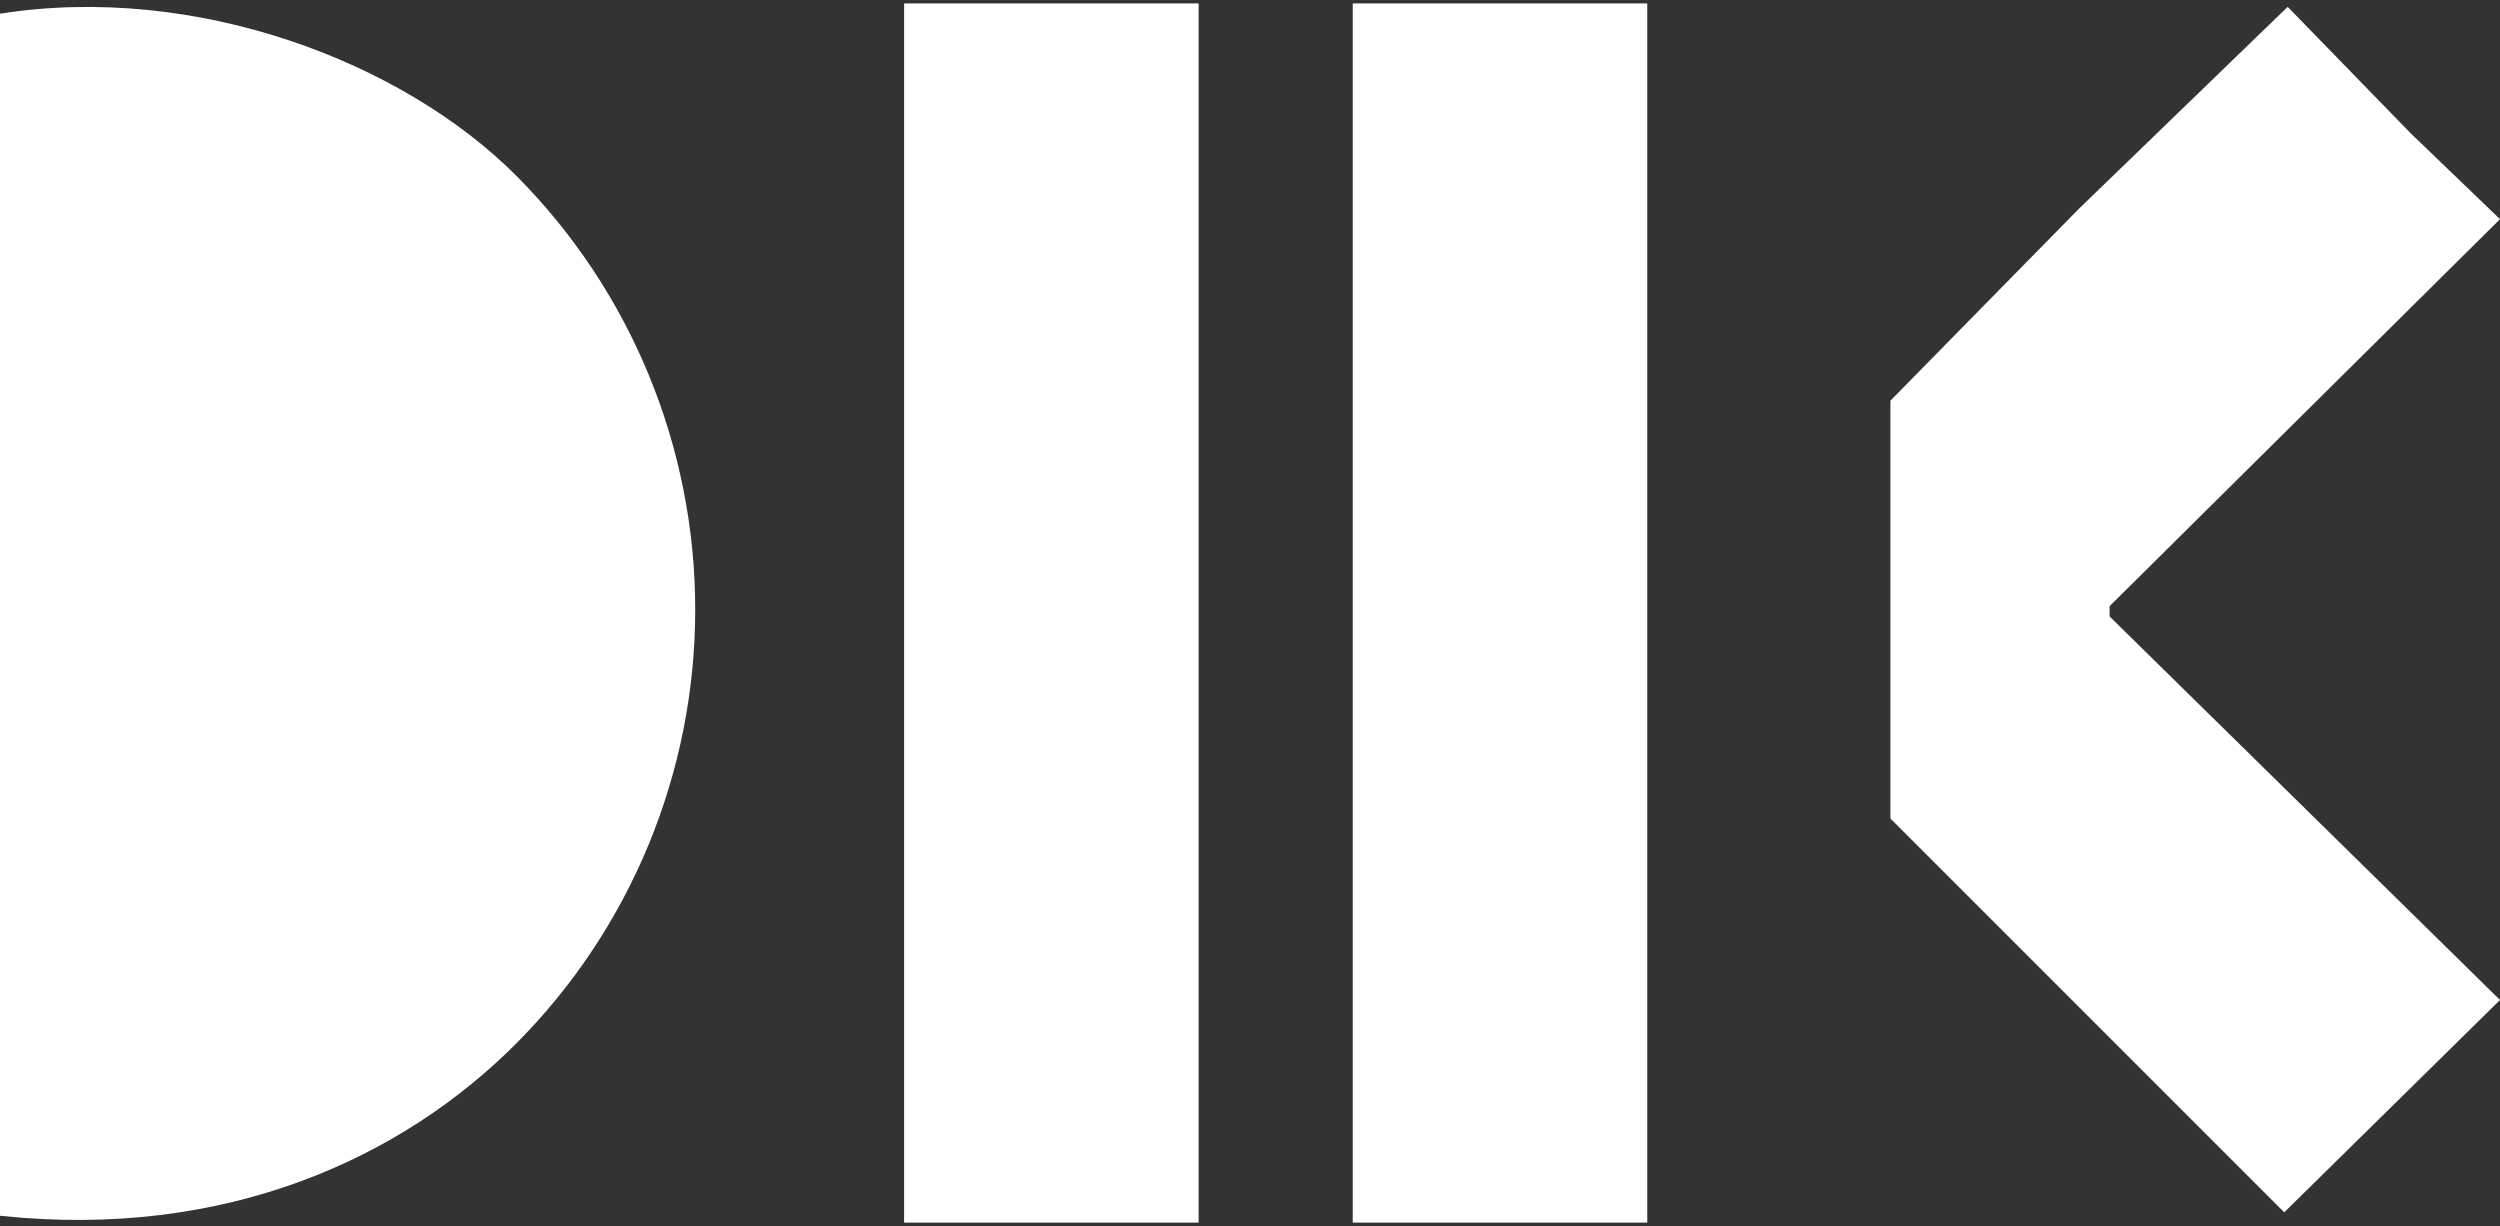
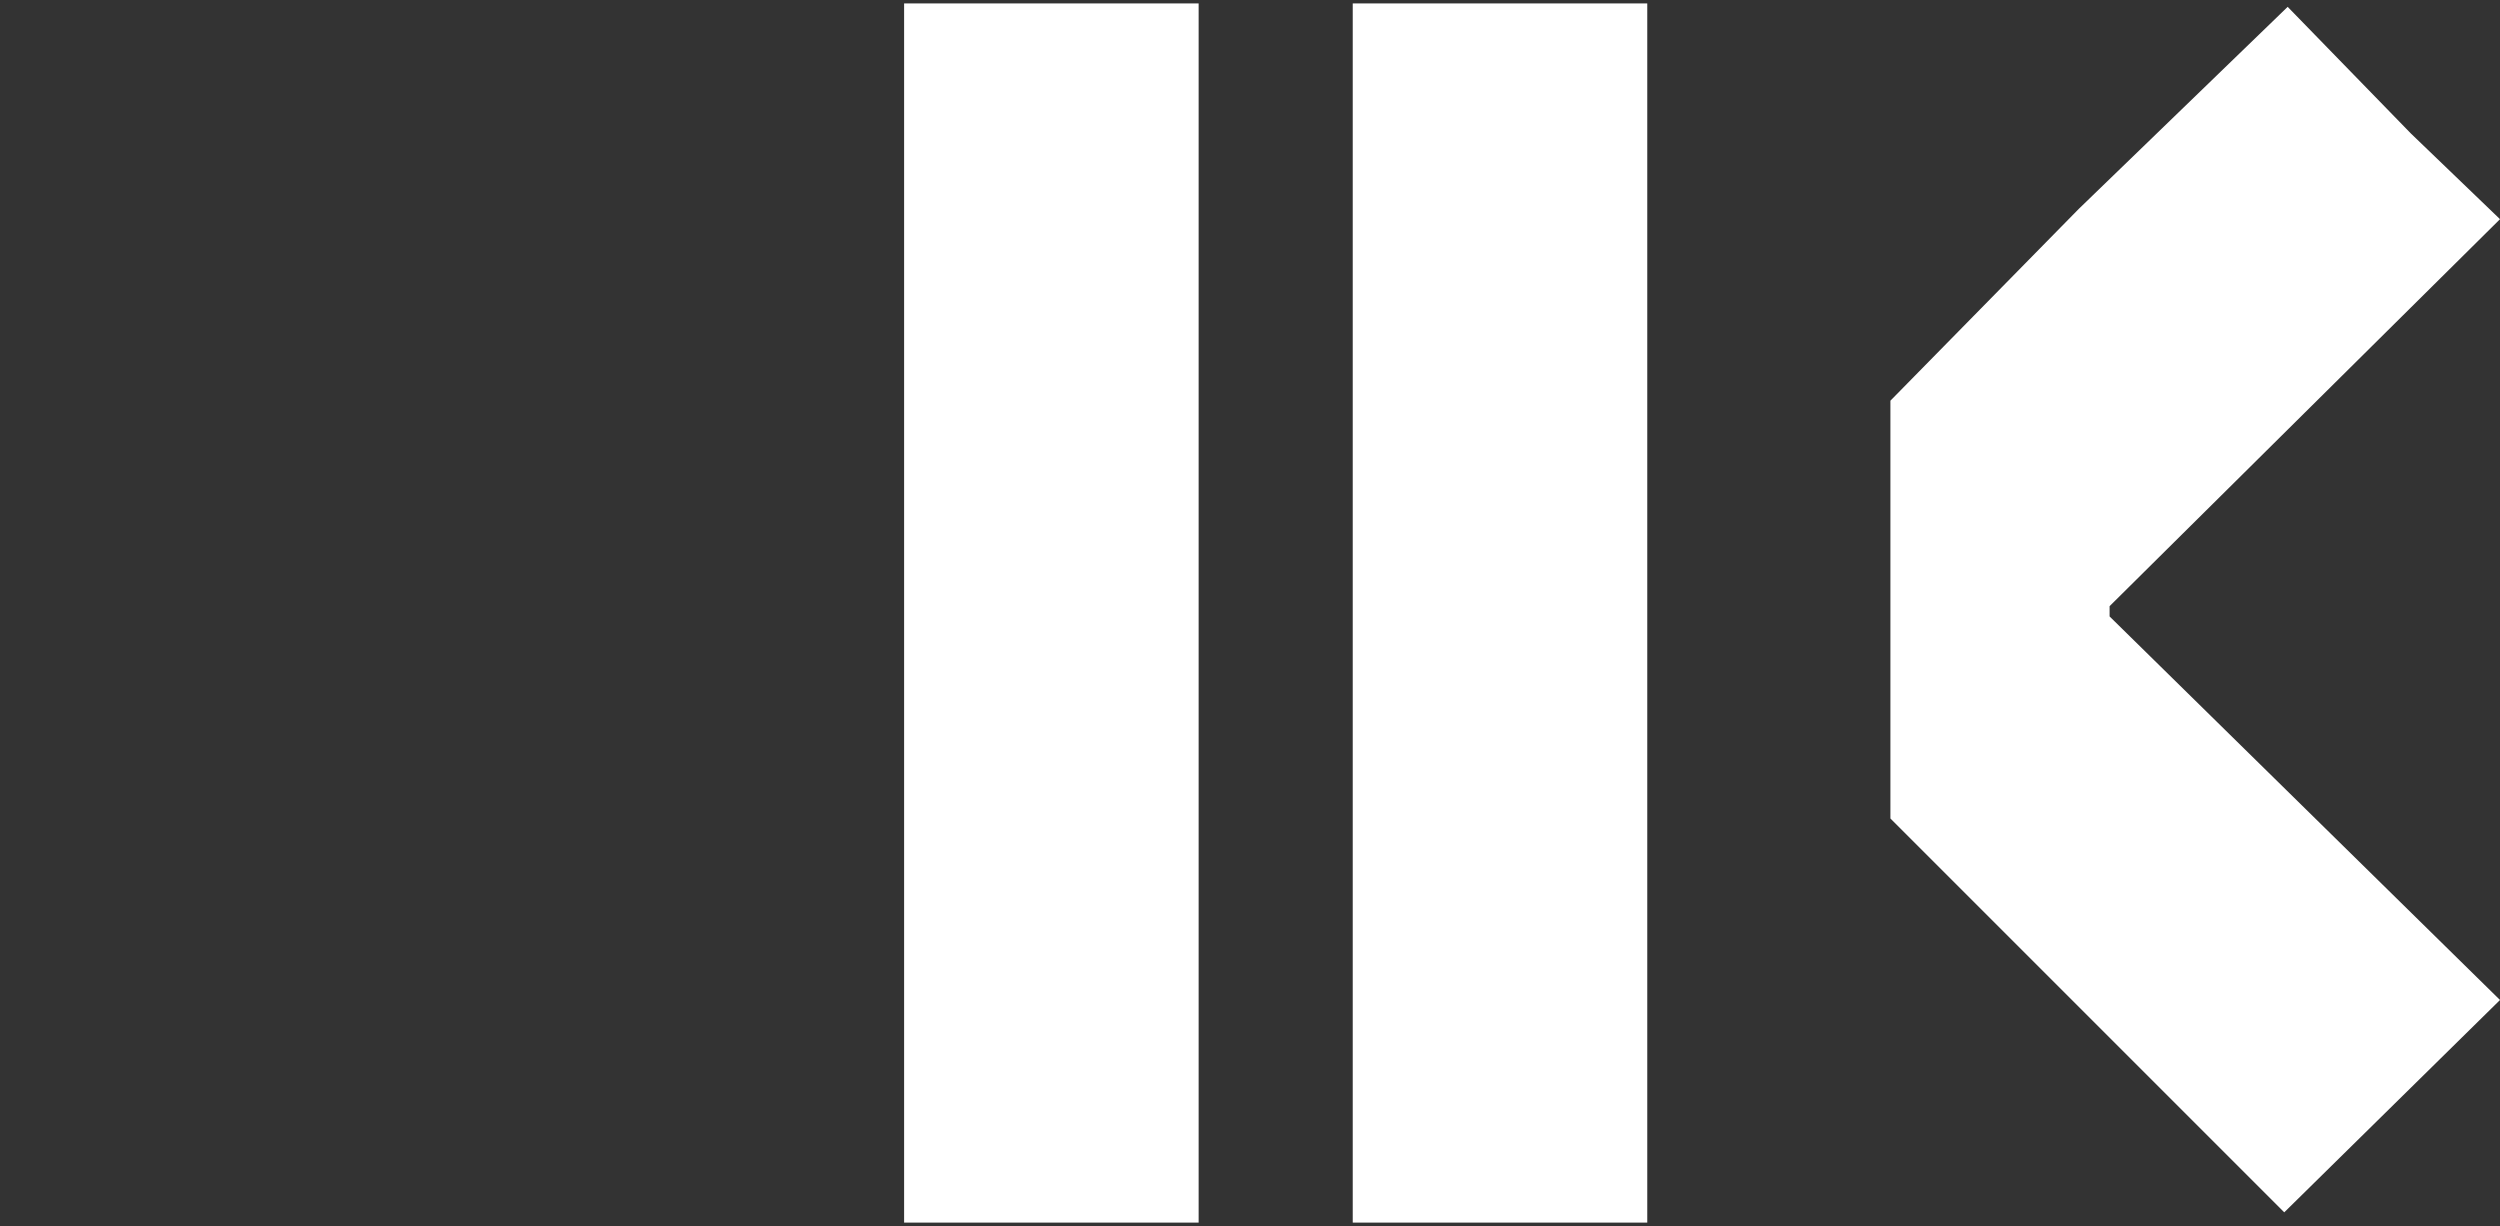
<svg xmlns="http://www.w3.org/2000/svg" width="365" height="179" viewBox="0 0 365 179" fill="none">
  <rect x="0" y="0" width="365" height="179" fill="#333333" stroke="none" />
  <path d="M153.5 0.5V178.5" stroke="white" stroke-width="43" />
  <path d="M219 0.5V178.5" stroke="white" stroke-width="43" />
-   <path d="M-2.29732e-05 177.5C33 181 58.742 169.071 75.433 152.286C92.123 135.502 101.5 112.737 101.5 89C101.5 65.263 92.123 42.498 75.433 25.714C58.742 8.929 28.5 -2.5 -2.29313e-05 2L-1.91048e-05 89L-2.29732e-05 177.5Z" fill="white" />
  <path d="M303.5 30.5L334 1L352 19.5L365 32L308 88.5V90L365 146L333.5 177L276 119.5V58.5L303.5 30.5Z" fill="white" />
</svg>